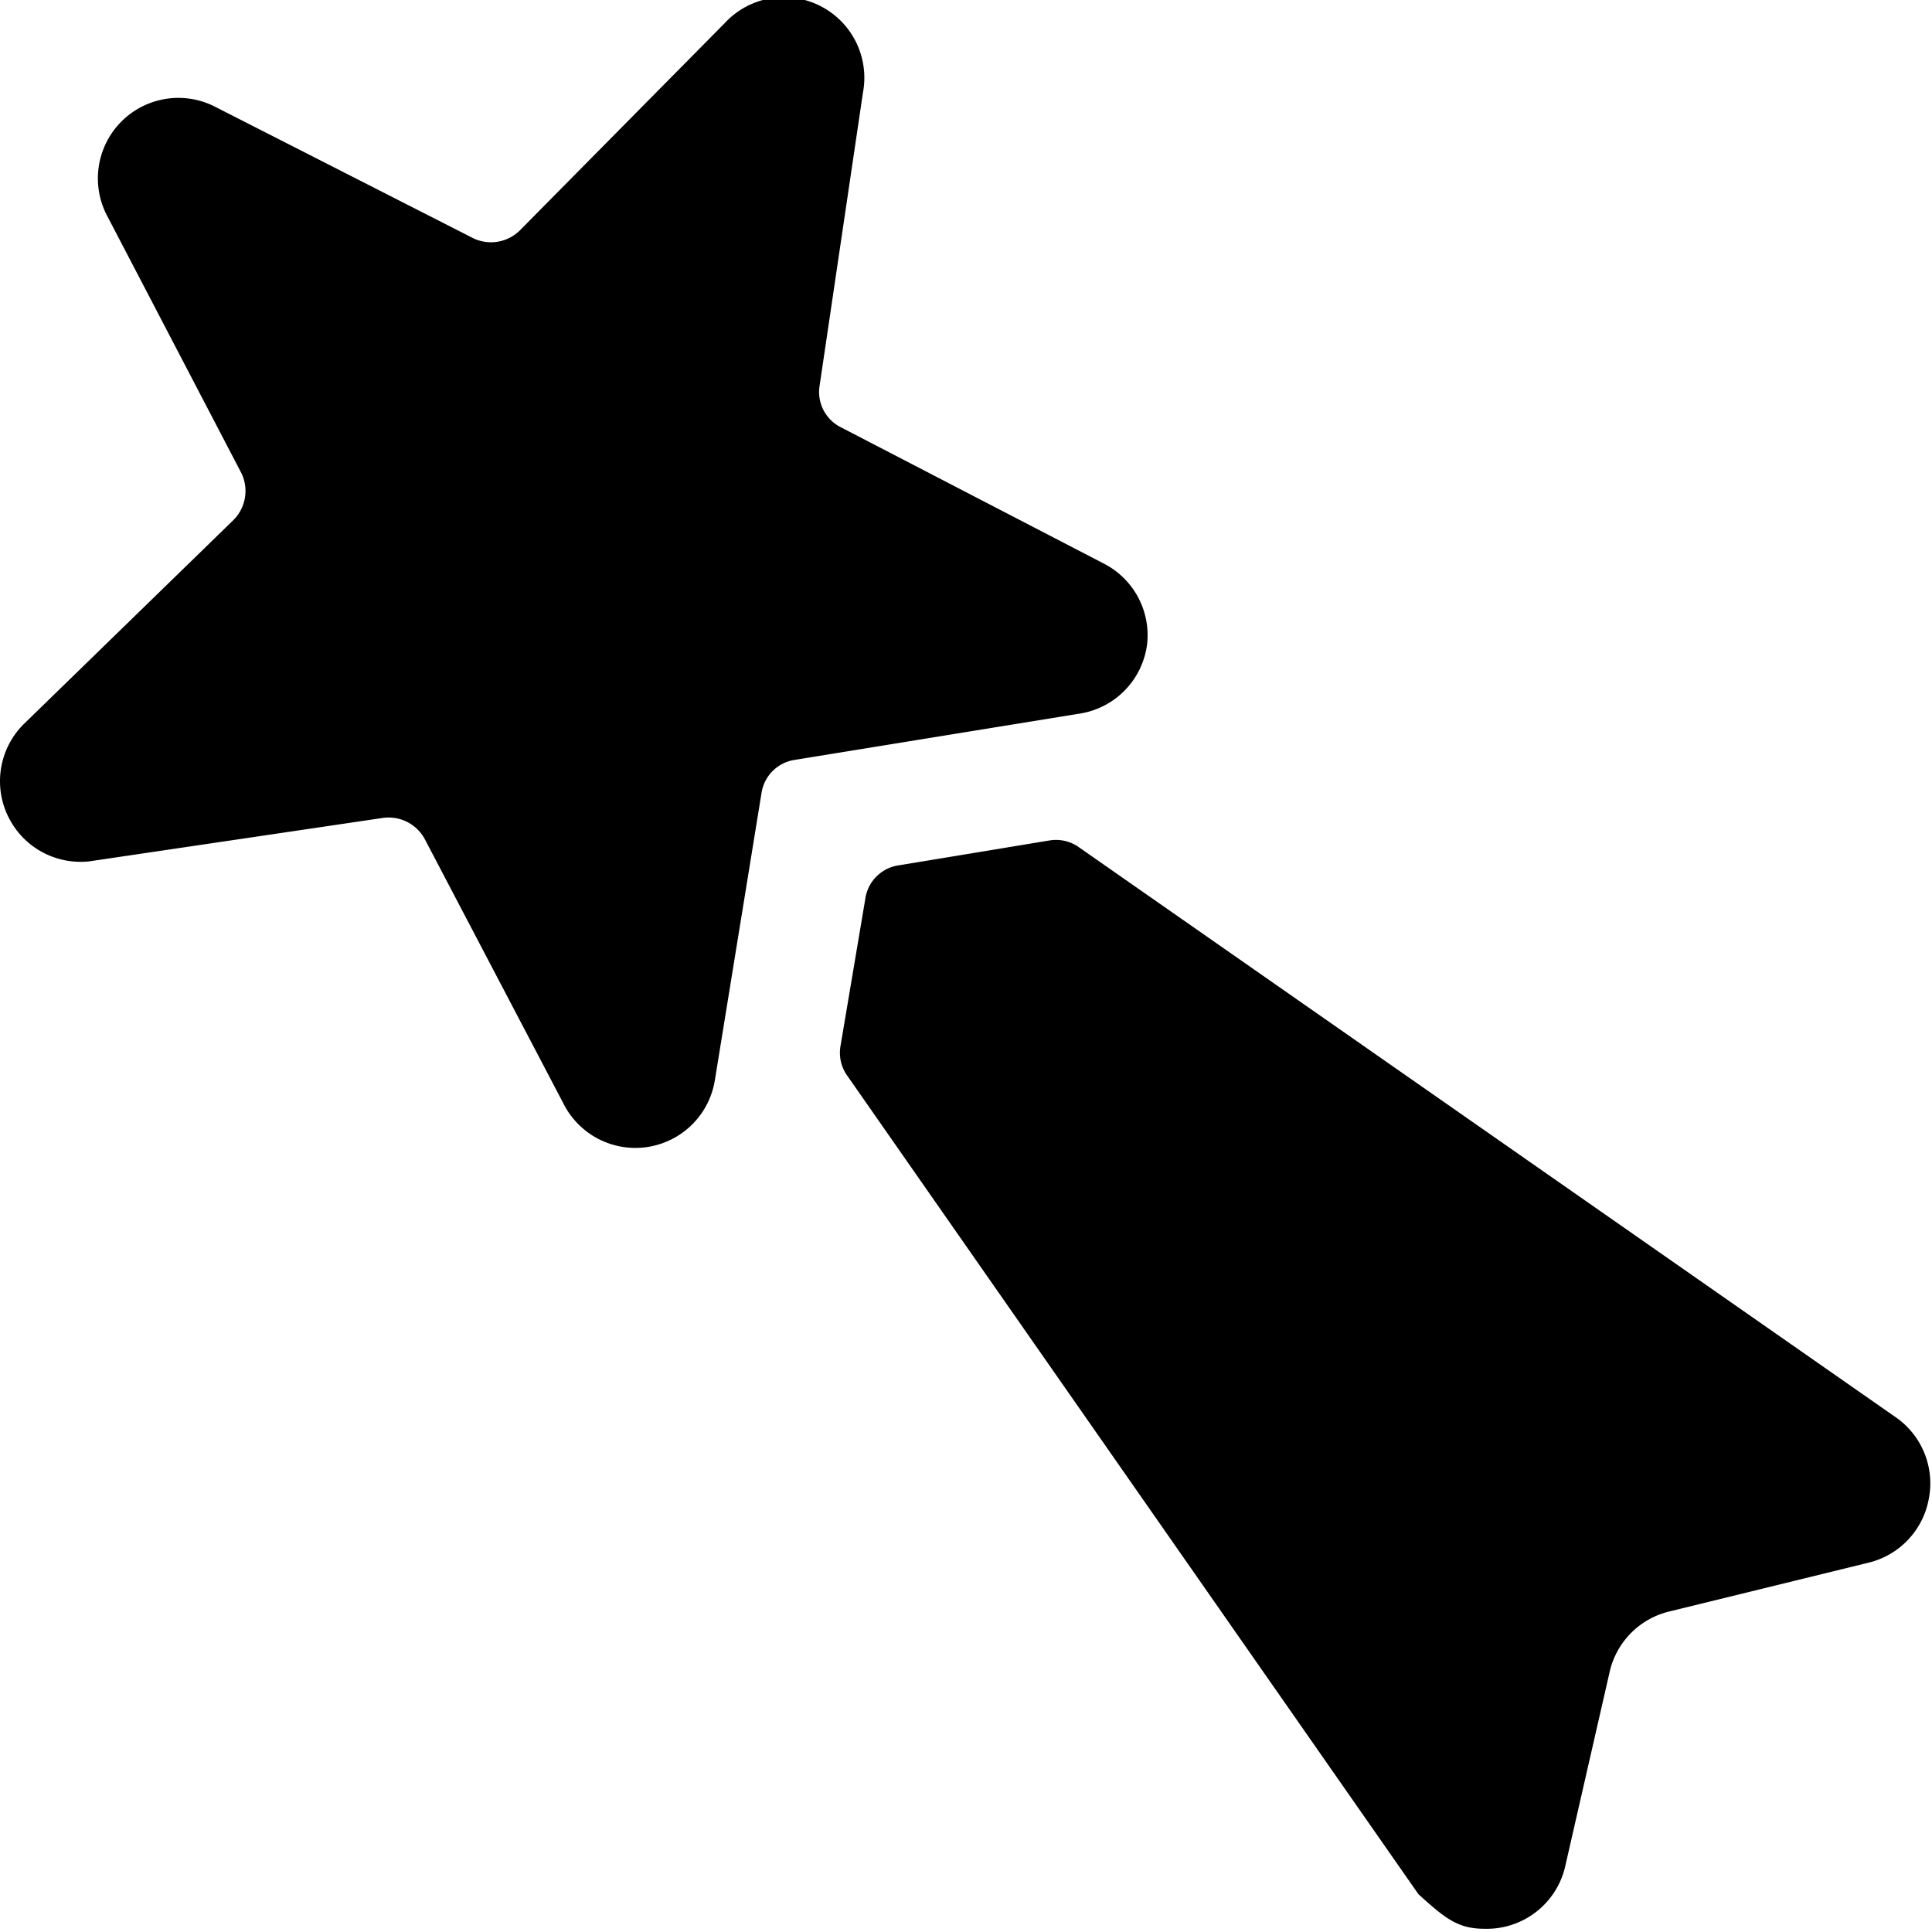
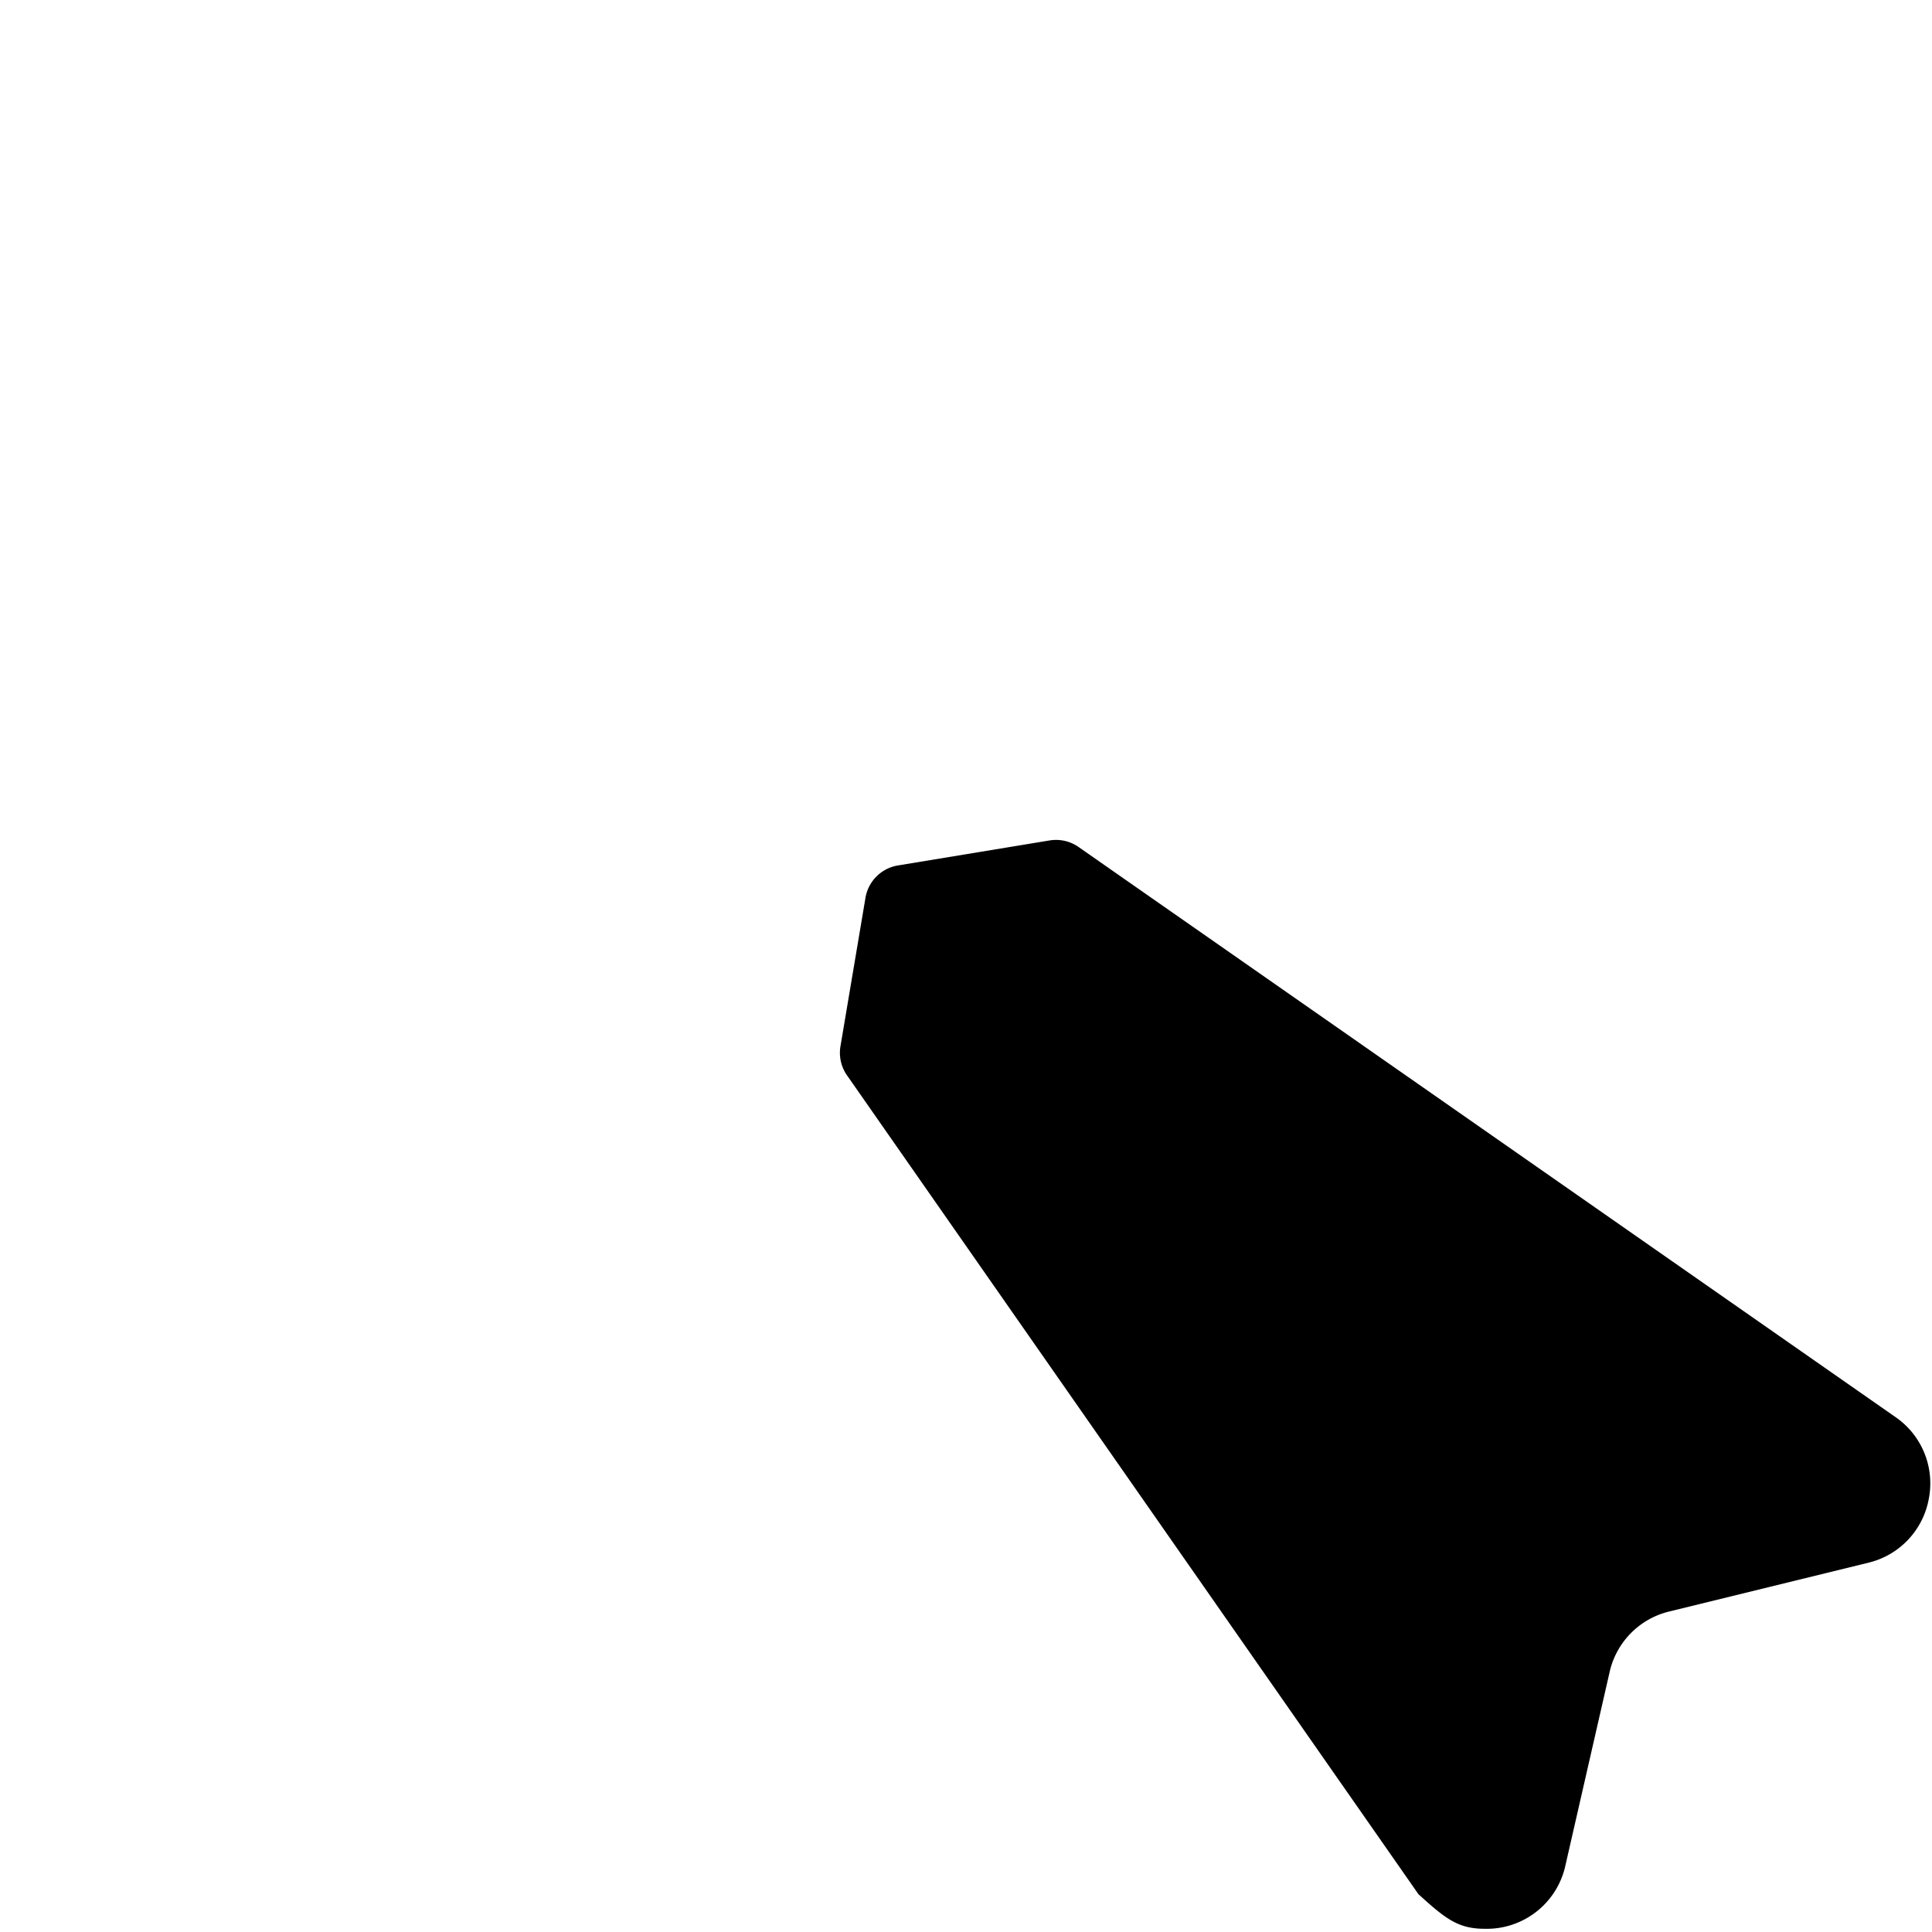
<svg xmlns="http://www.w3.org/2000/svg" viewBox="0 0 24 24">
  <g>
    <path d="m23.57 17.62 -10.16 -7.09a0.49 0.49 0 0 0 -0.37 -0.09l-1.88 0.31a0.49 0.49 0 0 0 -0.41 0.41L10.44 13a0.49 0.49 0 0 0 0.09 0.37l7.09 10.16c0.33 0.3 0.49 0.43 0.82 0.43a1 1 0 0 0 1 -0.76l0.56 -2.45a1 1 0 0 1 0.73 -0.73l2.49 -0.61a1 1 0 0 0 0.74 -0.79 1 1 0 0 0 -0.39 -1Z" fill="#000000" stroke-width="1" />
-     <path d="M14.25 8a1 1 0 0 0 -0.54 -1l-3.26 -1.69a0.49 0.49 0 0 1 -0.27 -0.51l0.54 -3.65A1 1 0 0 0 9 0.29L6.46 2.86a0.51 0.51 0 0 1 -0.58 0.1L2.66 1.32a1 1 0 0 0 -1.34 1.34L3 5.88a0.51 0.51 0 0 1 -0.1 0.58L0.29 9a1 1 0 0 0 -0.18 1.16 1 1 0 0 0 1 0.54l3.65 -0.54a0.51 0.51 0 0 1 0.52 0.27L7 13.71a1 1 0 0 0 1.88 -0.29l0.58 -3.57a0.49 0.49 0 0 1 0.41 -0.41l3.57 -0.58a1 1 0 0 0 0.81 -0.86Z" fill="#000000" stroke-width="1" />
  </g>
</svg>